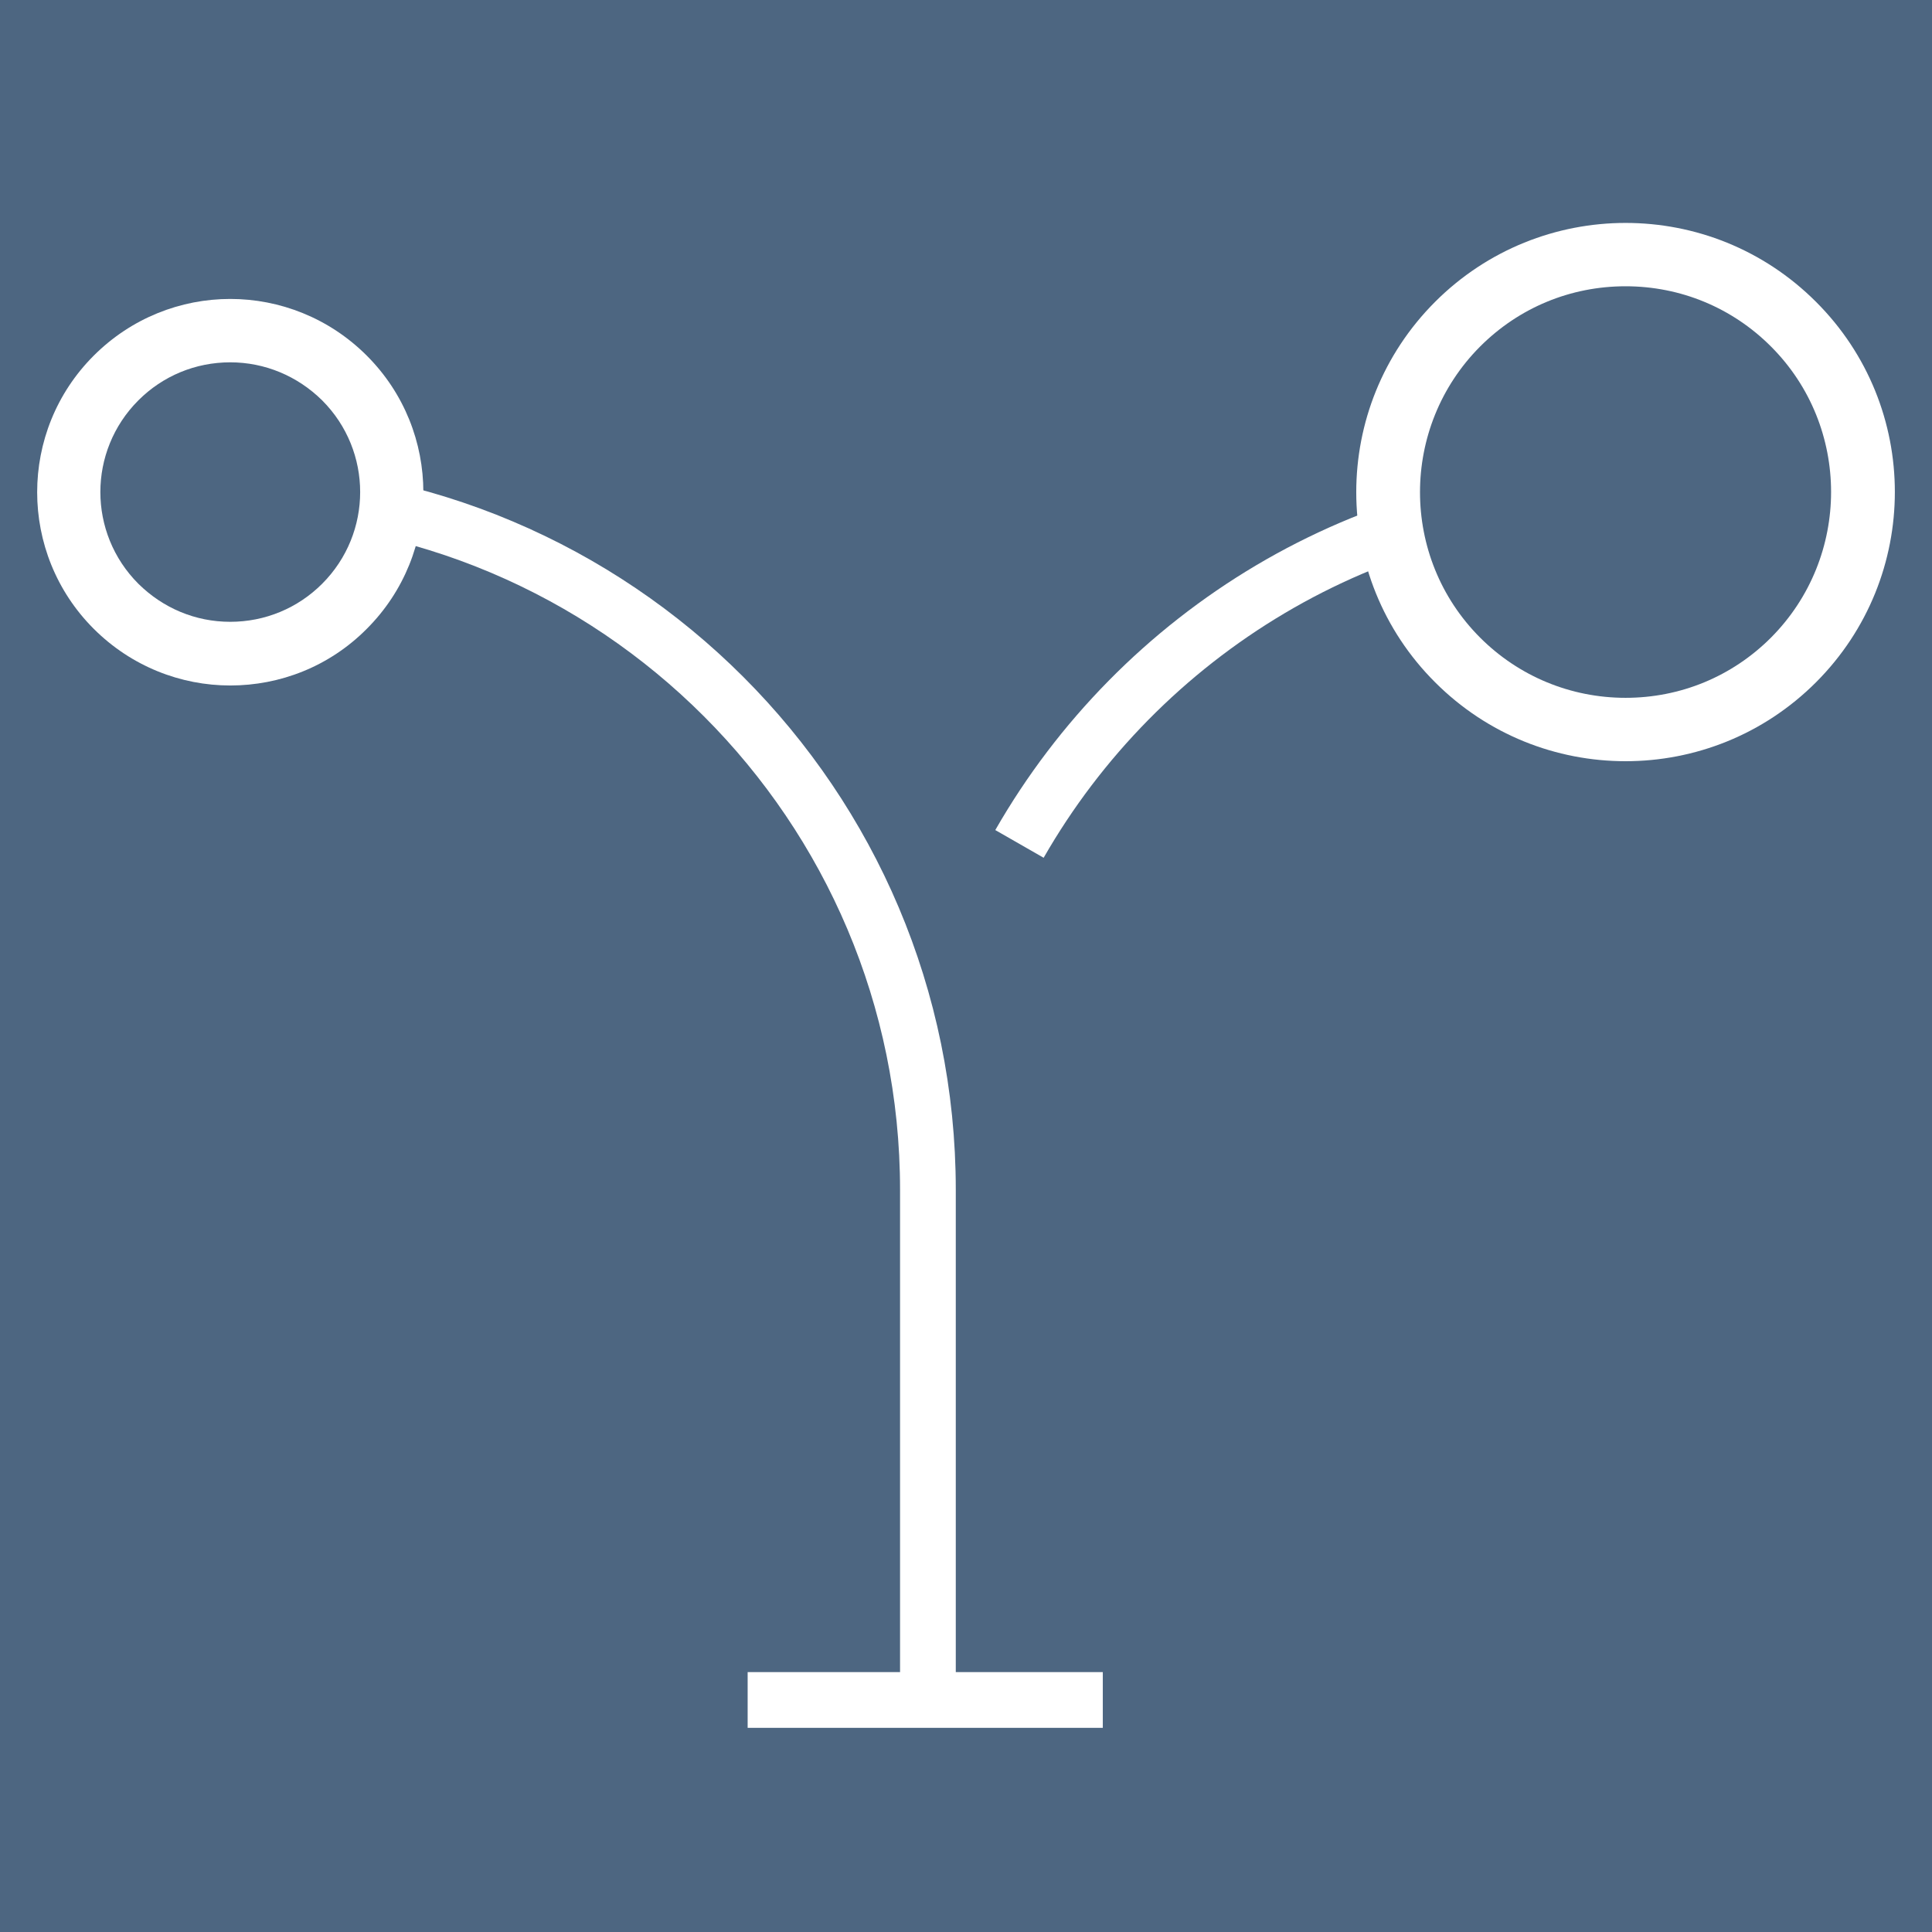
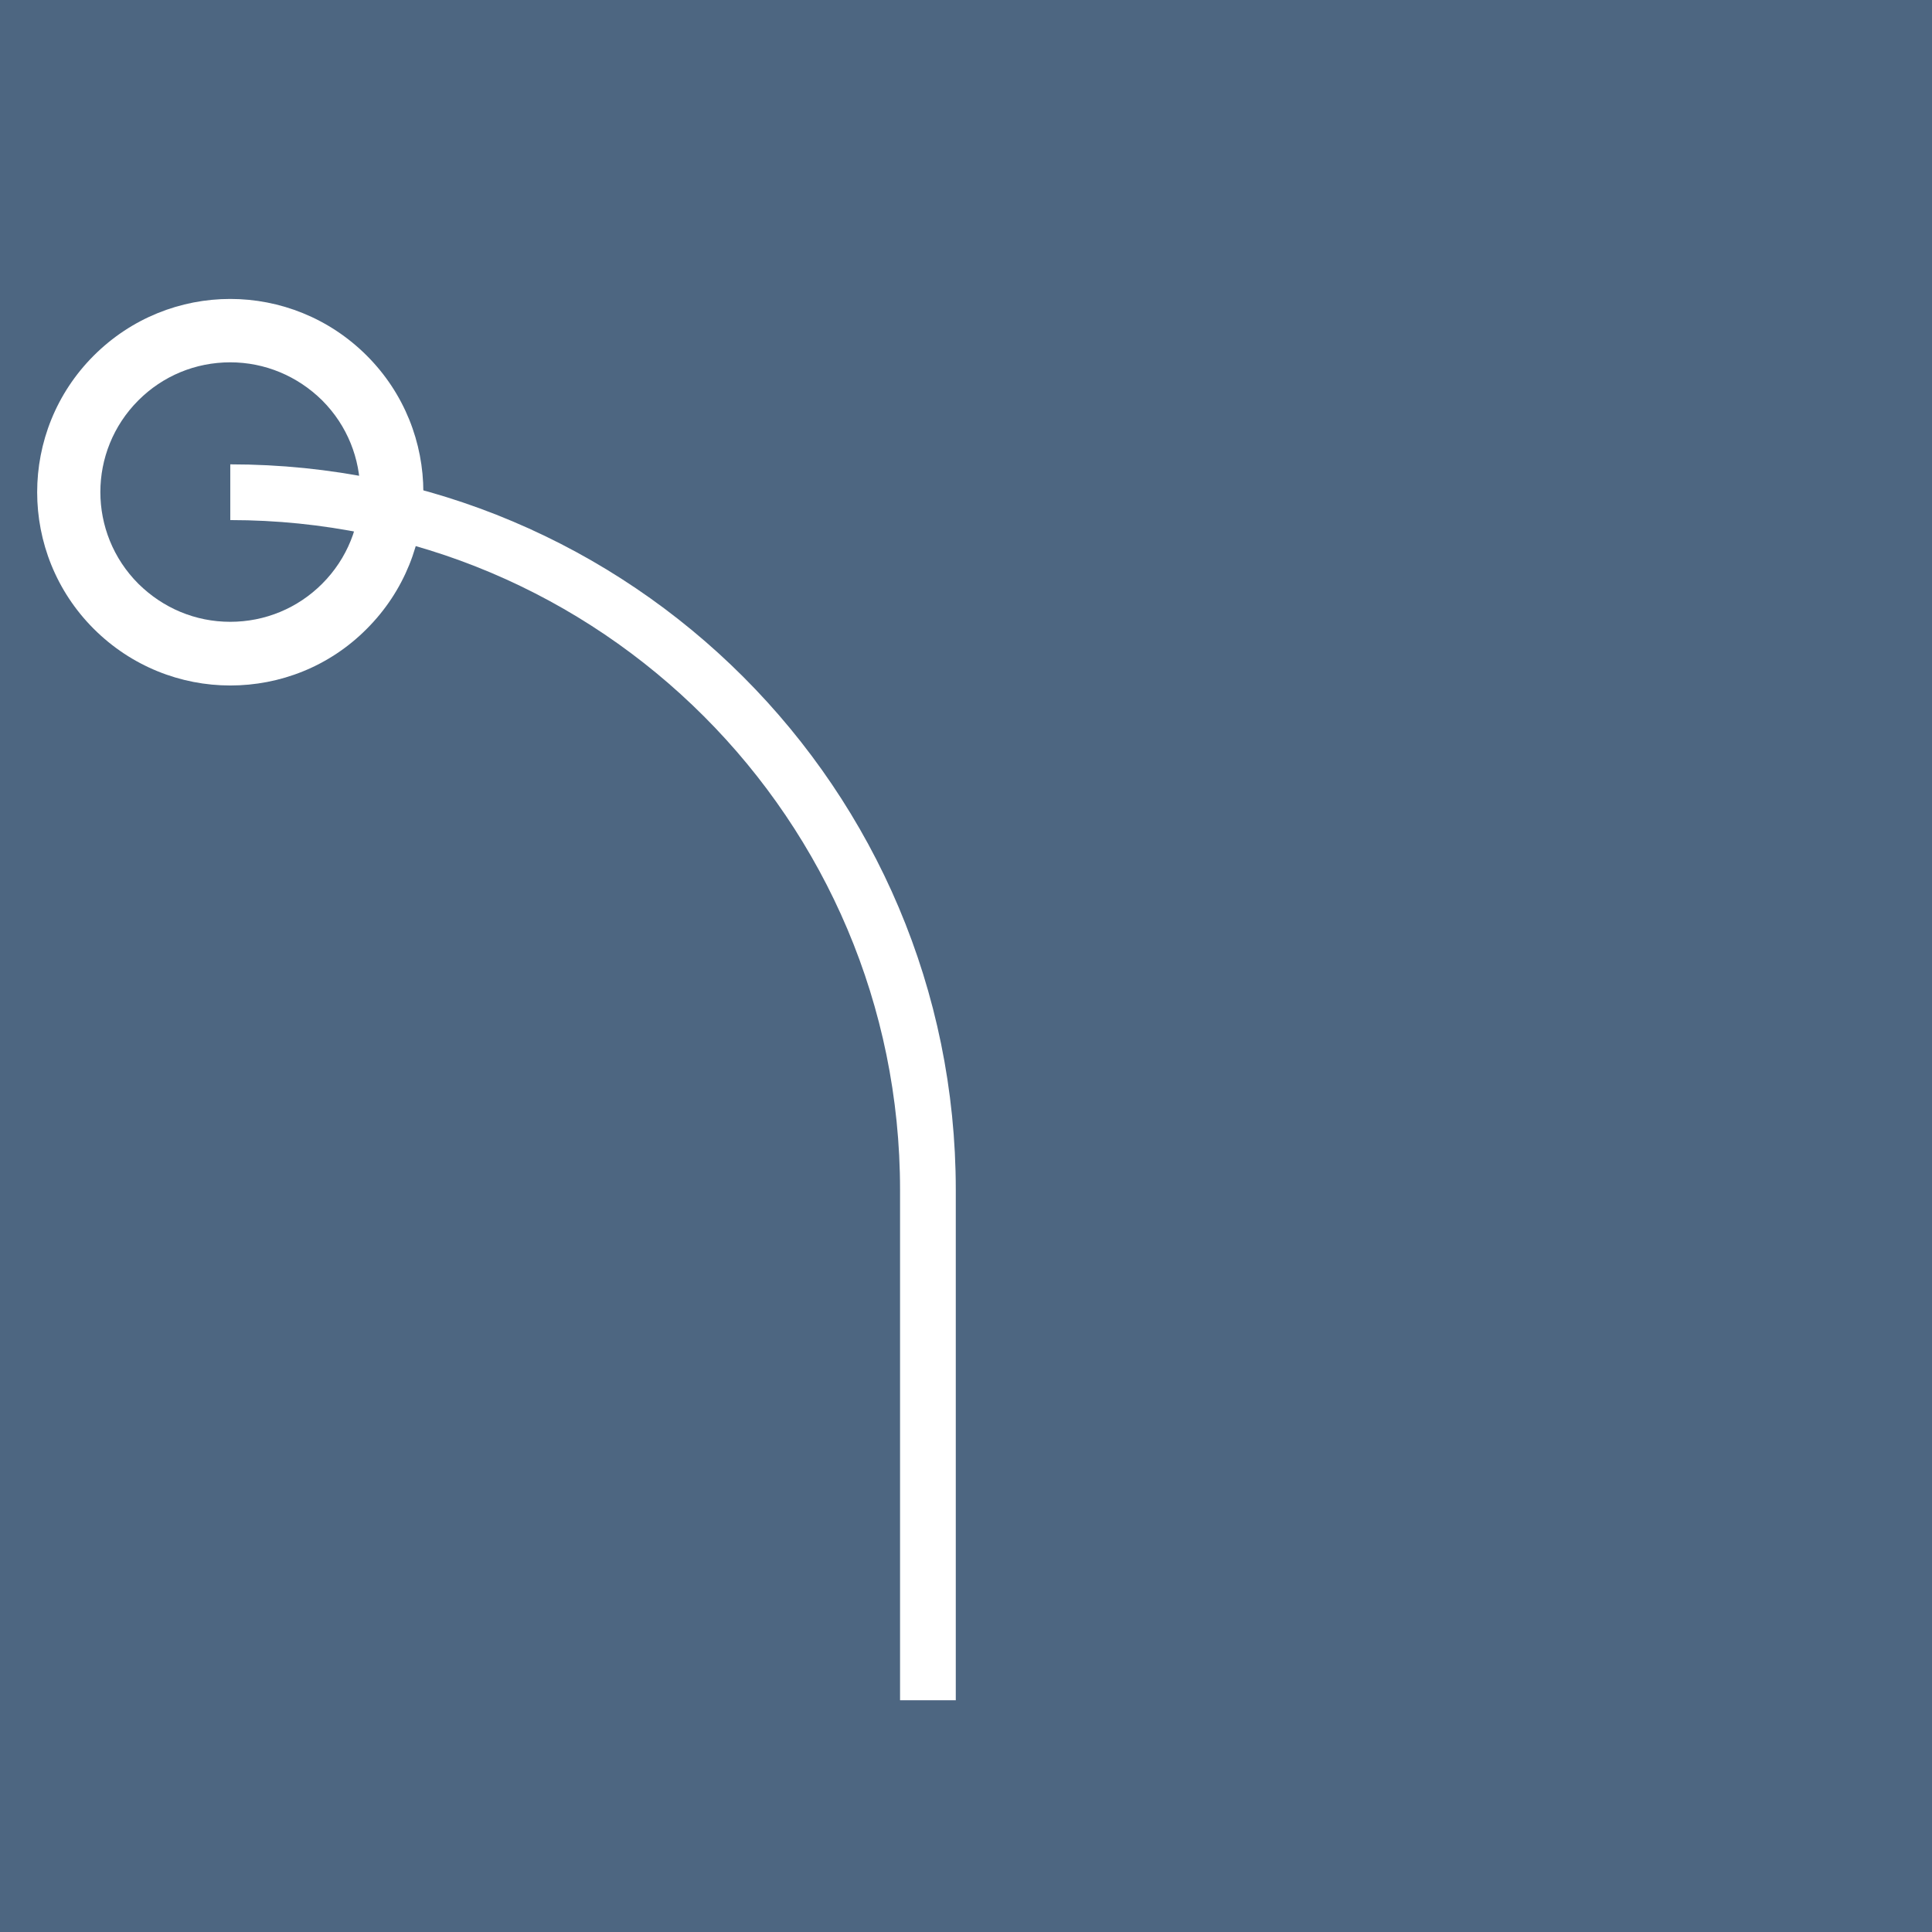
<svg xmlns="http://www.w3.org/2000/svg" width="52" height="52" viewBox="0 0 52 52" fill="none">
  <rect width="52" height="52" fill="#4D6681" />
  <path d="M6.198 13.248C16.567 13.248 24.975 21.656 24.975 32.025V45.763" stroke="white" stroke-width="1.5" stroke-miterlimit="10" />
-   <path d="M43.752 13.248C36.768 13.248 30.679 17.06 27.439 22.714" stroke="white" stroke-width="1.5" stroke-miterlimit="10" />
-   <path d="M6.197 17.589C5.038 17.589 3.946 17.137 3.128 16.318C2.309 15.499 1.857 14.408 1.857 13.248C1.857 12.088 2.309 10.997 3.128 10.178C3.946 9.36 5.038 8.908 6.197 8.908C7.357 8.908 8.449 9.36 9.267 10.178C10.086 10.997 10.538 12.088 10.538 13.248C10.538 14.408 10.086 15.499 9.267 16.318C8.449 17.137 7.357 17.589 6.197 17.589Z" fill="#4D6681" />
  <path d="M6.197 9.752C7.127 9.752 8.005 10.119 8.67 10.775C10.035 12.14 10.035 14.348 8.67 15.713C8.014 16.369 7.135 16.736 6.197 16.736C5.259 16.736 4.39 16.369 3.725 15.713C2.36 14.348 2.36 12.14 3.725 10.775C4.381 10.119 5.259 9.752 6.197 9.752ZM6.197 8.046C4.867 8.046 3.537 8.558 2.522 9.573C0.493 11.602 0.493 14.894 2.522 16.924C3.537 17.938 4.867 18.45 6.197 18.45C7.528 18.45 8.858 17.947 9.873 16.924C11.902 14.894 11.902 11.602 9.873 9.573C8.858 8.558 7.528 8.046 6.197 8.046Z" fill="white" />
  <path d="M43.752 19.635C42.046 19.635 40.443 18.97 39.232 17.759C38.022 16.548 37.356 14.945 37.356 13.24C37.356 11.534 38.022 9.931 39.232 8.72C40.443 7.509 42.046 6.844 43.752 6.844C45.457 6.844 47.06 7.509 48.271 8.72C49.482 9.931 50.147 11.534 50.147 13.24C50.147 14.945 49.482 16.548 48.271 17.759C47.06 18.97 45.457 19.635 43.752 19.635Z" fill="#4D6681" />
-   <path d="M43.752 7.705C45.236 7.705 46.626 8.285 47.666 9.326C49.823 11.483 49.823 14.996 47.666 17.162C46.617 18.211 45.227 18.782 43.752 18.782C42.276 18.782 40.878 18.203 39.838 17.162C37.68 15.005 37.68 11.492 39.838 9.326C40.887 8.277 42.276 7.705 43.752 7.705ZM43.752 6C41.901 6 40.042 6.708 38.627 8.123C35.796 10.954 35.796 15.542 38.627 18.365C40.042 19.78 41.893 20.488 43.752 20.488C45.611 20.488 47.461 19.78 48.877 18.365C51.708 15.534 51.708 10.946 48.877 8.123C47.461 6.708 45.611 6 43.752 6Z" fill="white" />
-   <path d="M20.123 45.755H29.682" stroke="white" stroke-width="1.5" stroke-miterlimit="10" />
</svg>